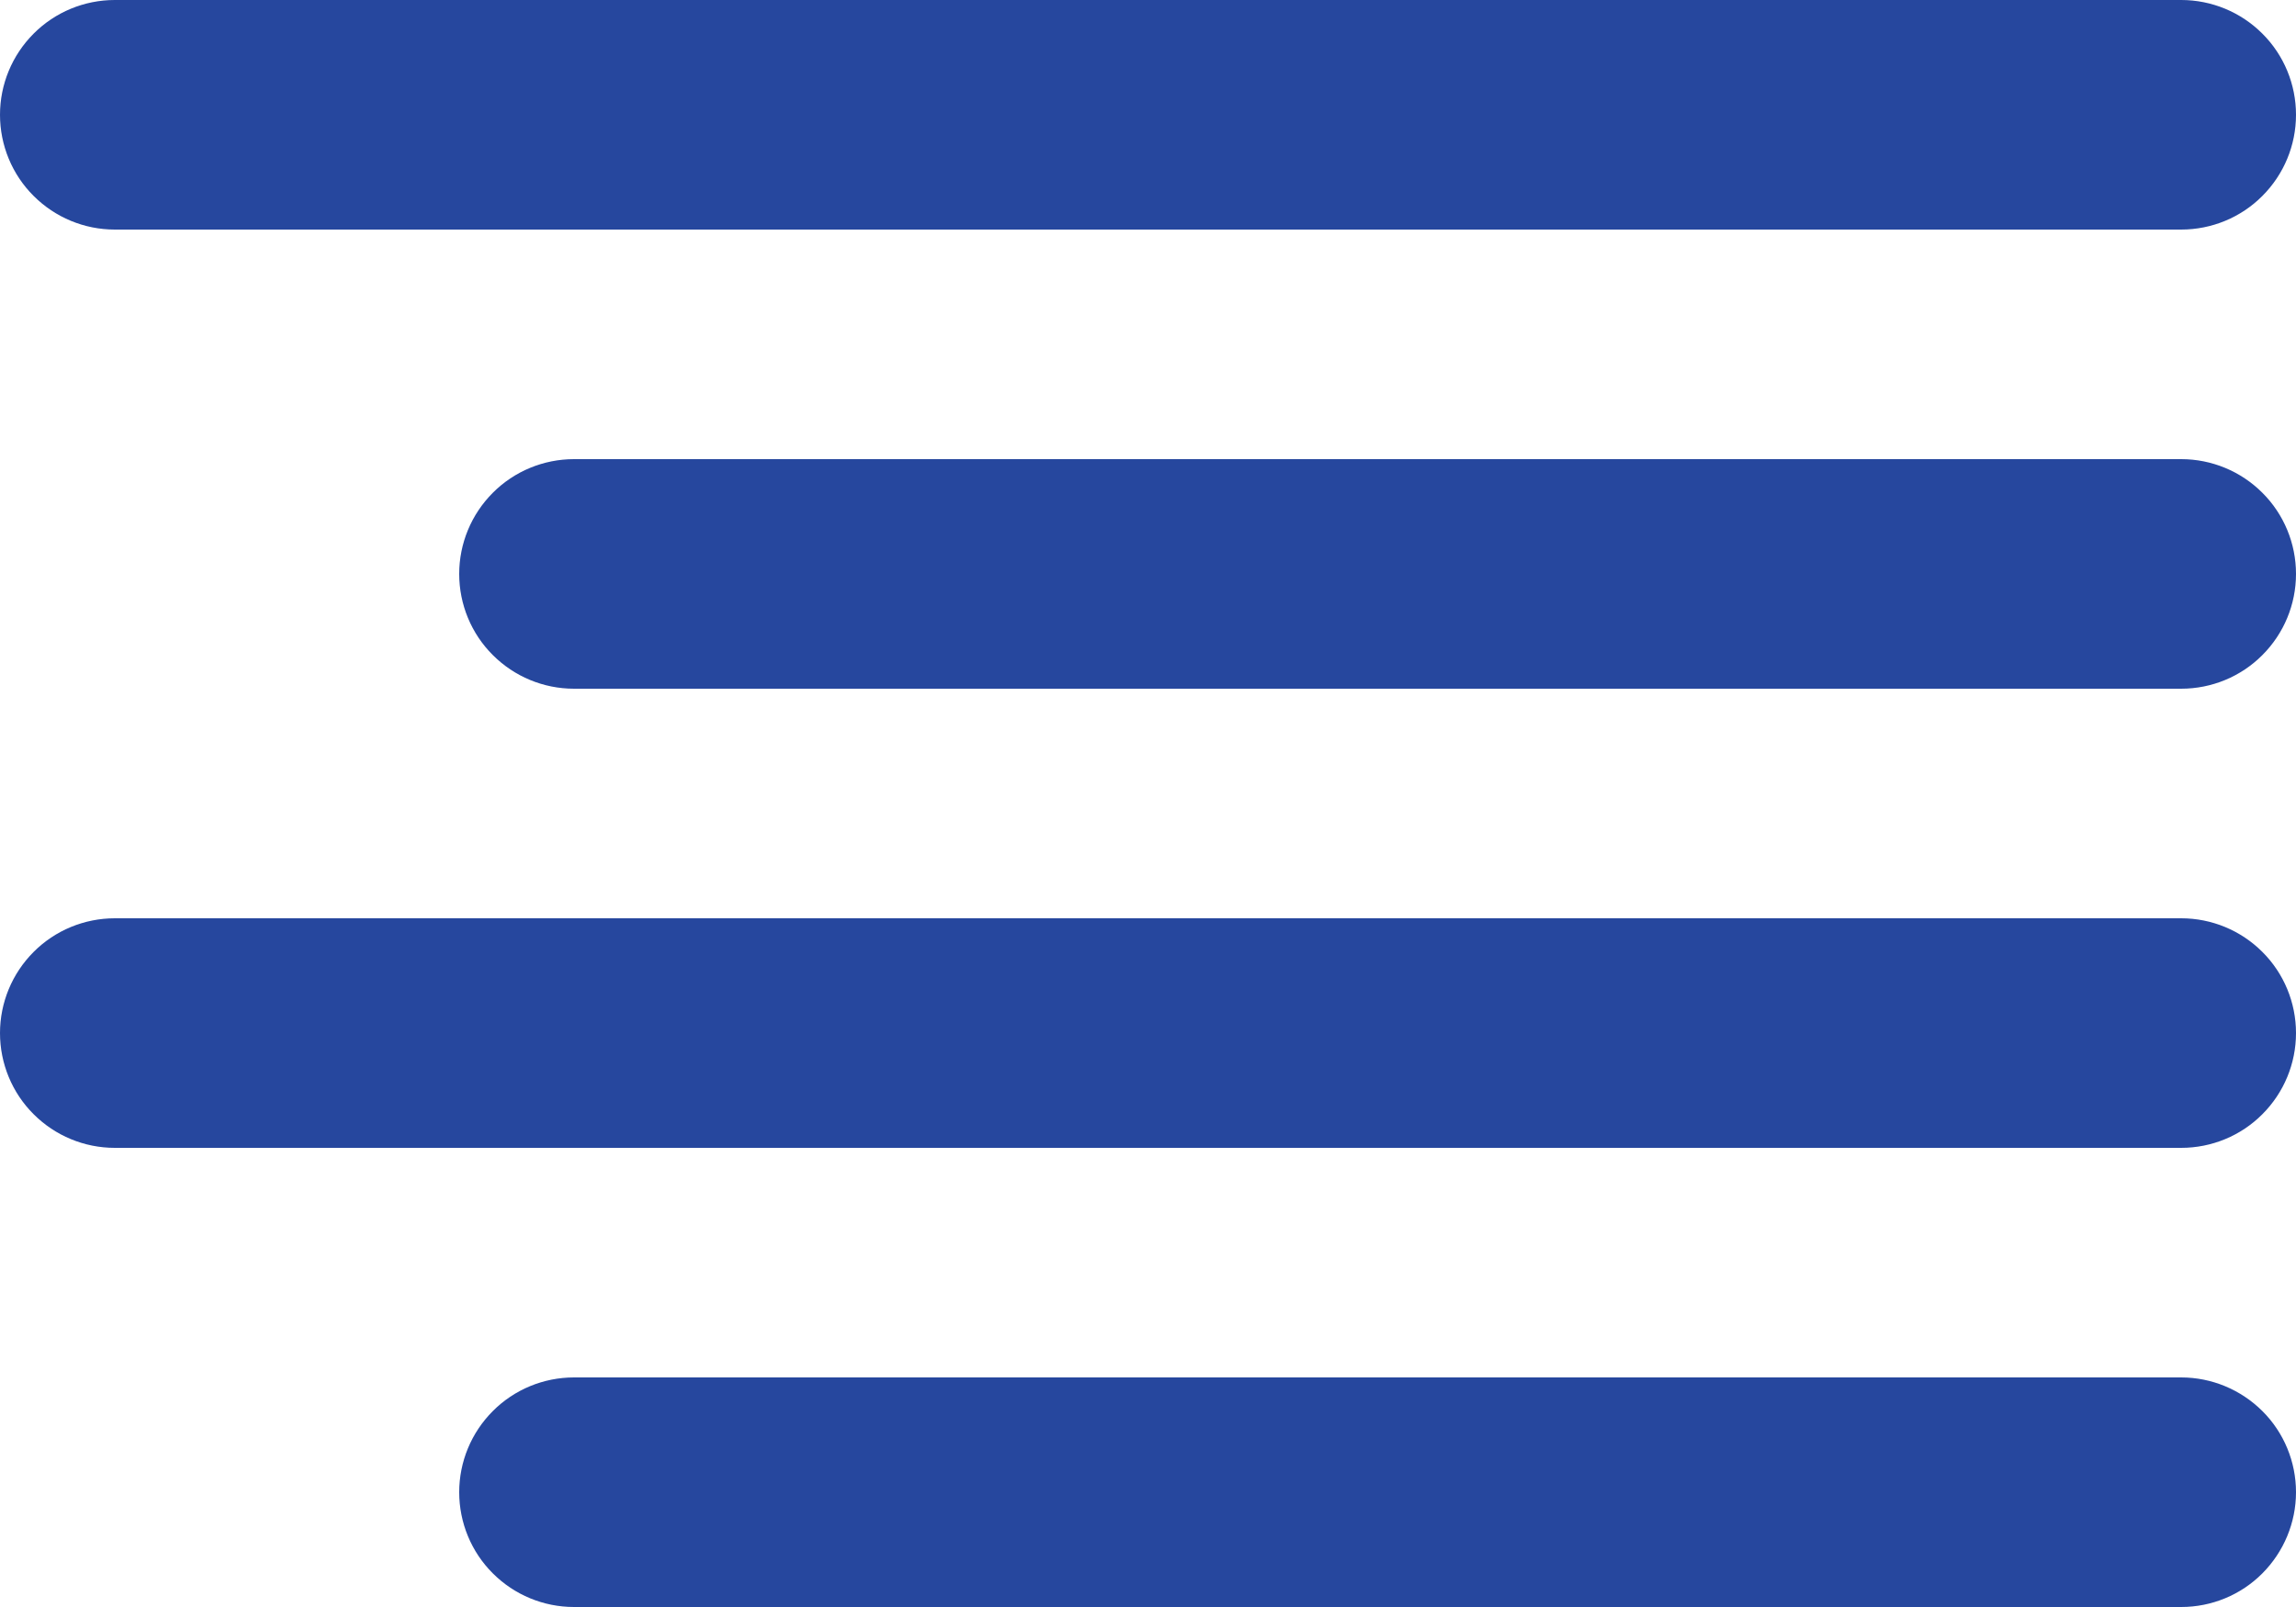
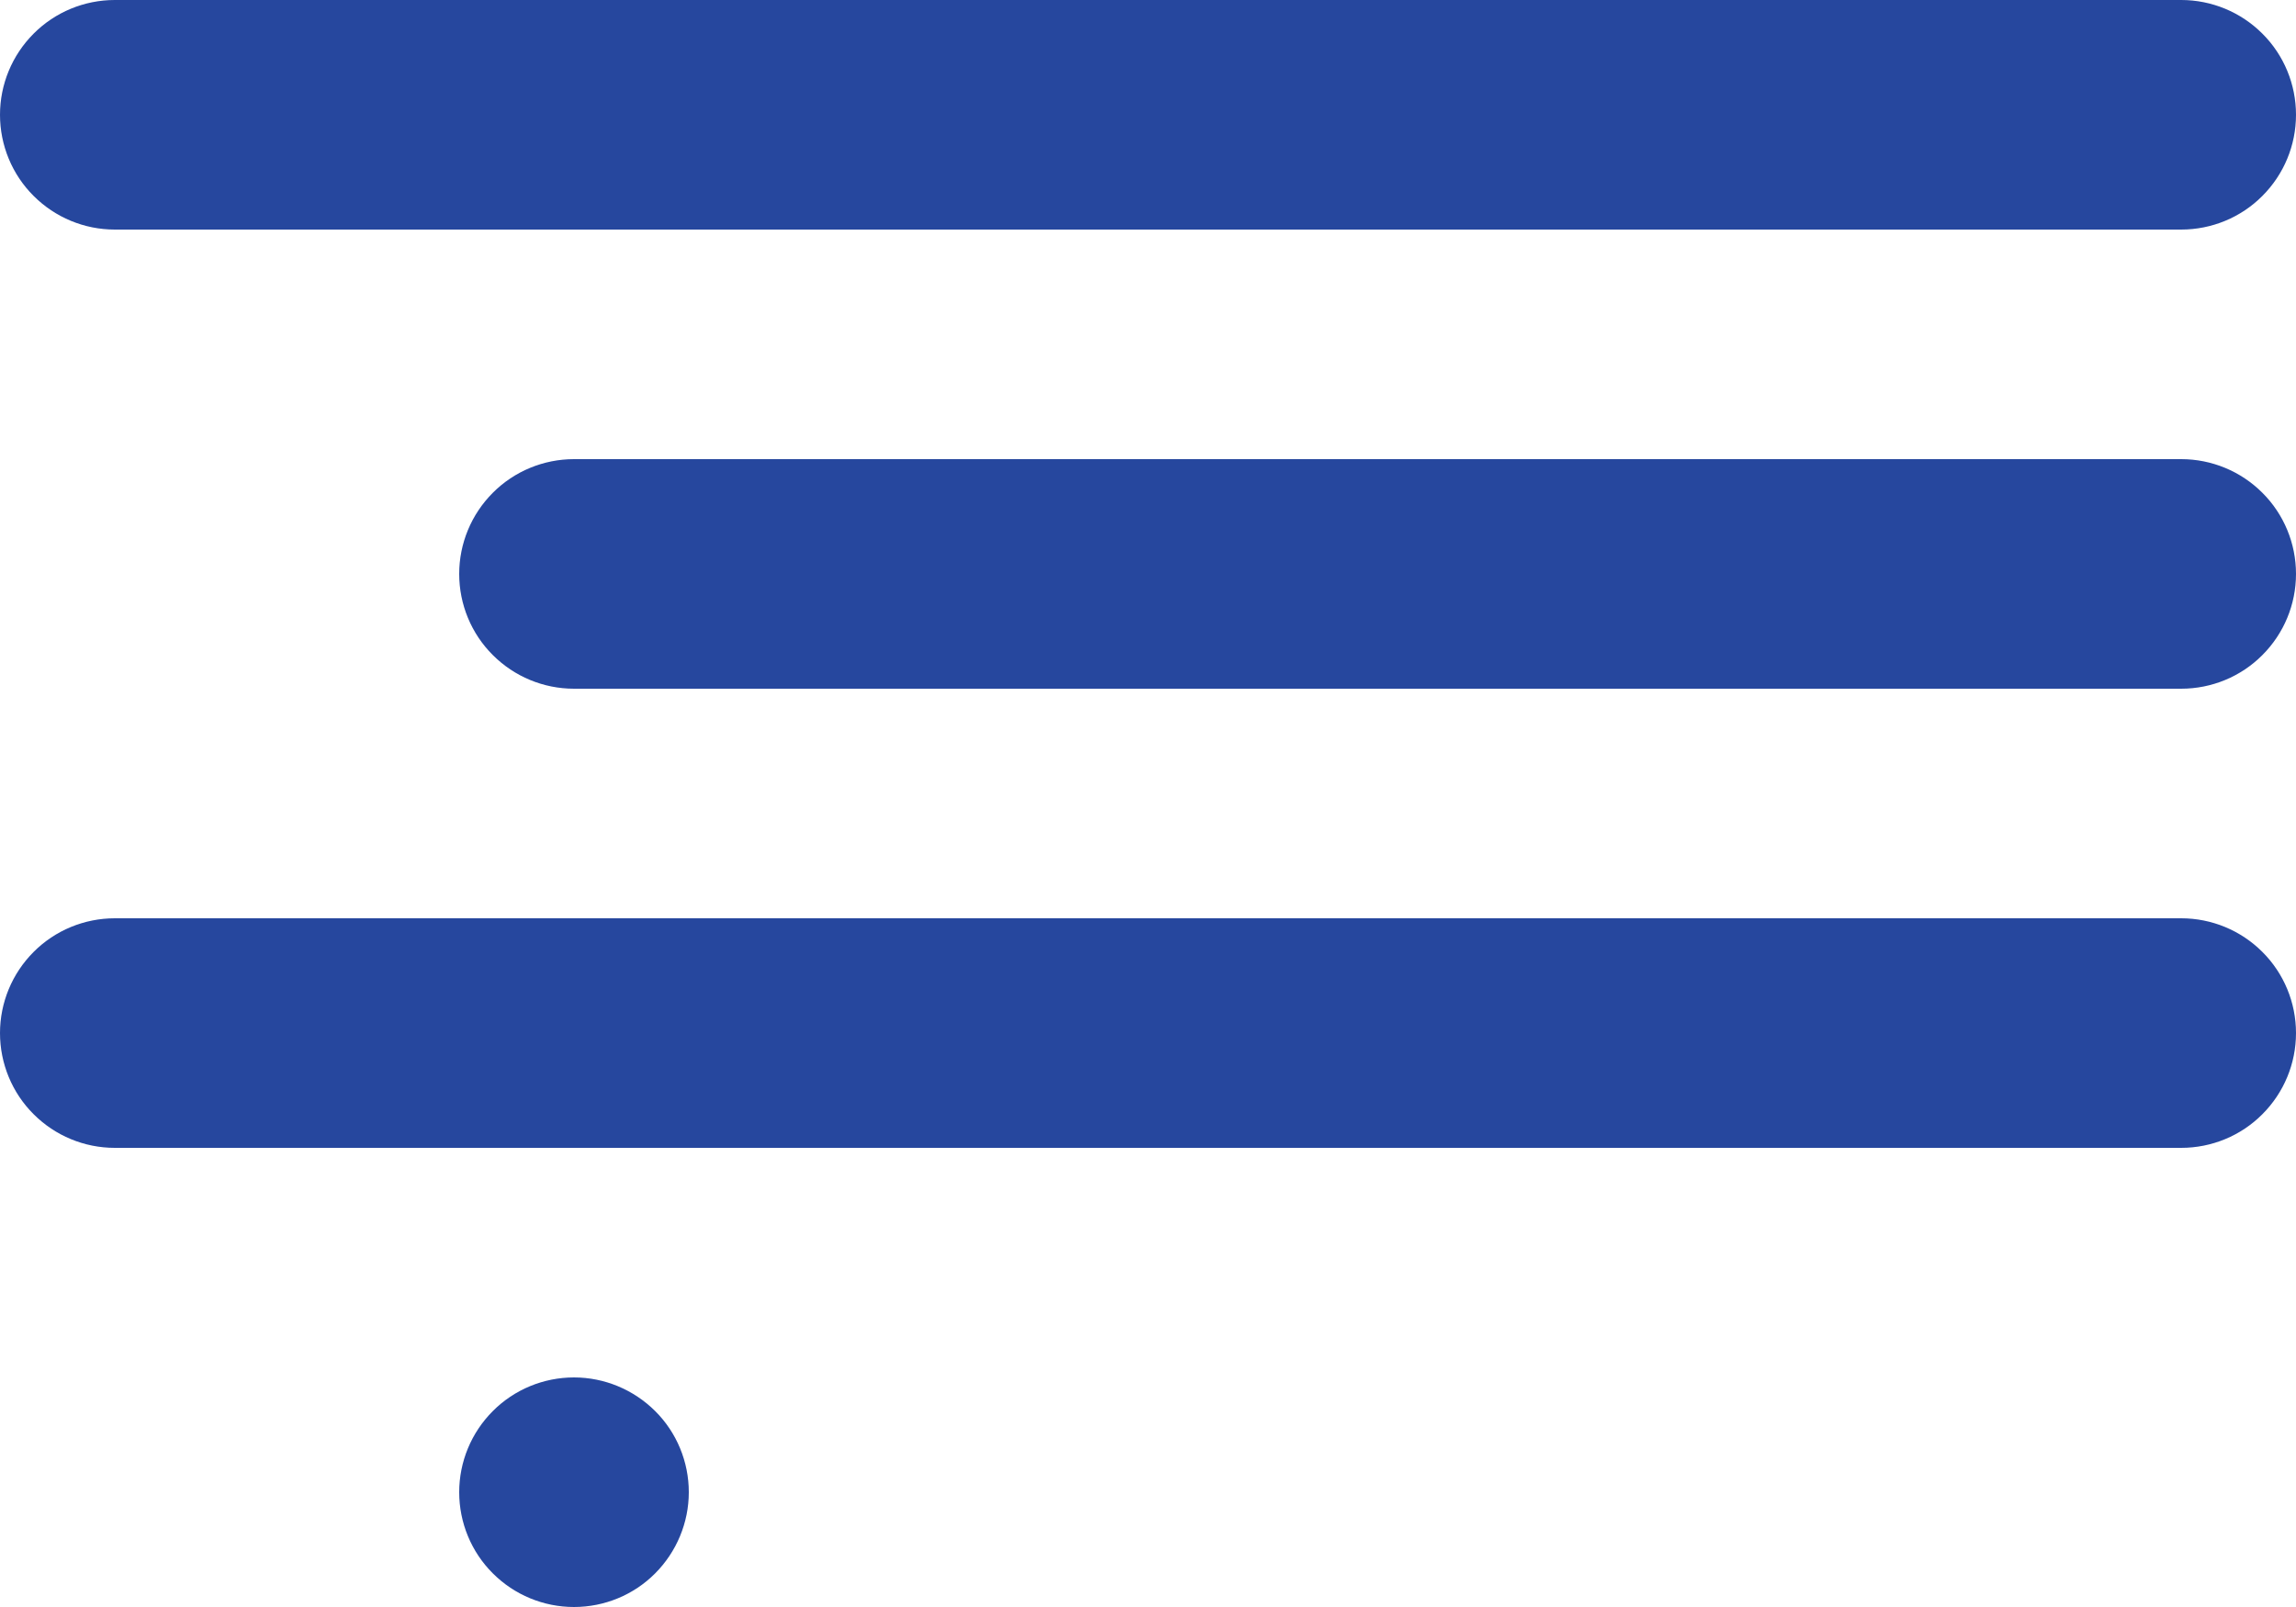
<svg xmlns="http://www.w3.org/2000/svg" fill="none" height="14" viewBox="0 0 20 14" width="20">
-   <path d="m1 2h18c.265 0 .52-.105.707-.293.188-.188.293-.442.293-.707 0-.265-.105-.52-.293-.707-.188-.188-.442-.293-.707-.293h-18c-.265 0-.52.105-.707.293-.188.188-.293.442-.293.707 0 .265.105.52.293.707.188.188.442.293.707.293zm18 10h-14c-.265 0-.52.105-.707.293-.188.188-.293.442-.293.707s.105.52.293.707c.188.188.442.293.707.293h14c.265 0 .52-.105.707-.293s.293-.442.293-.707-.105-.52-.293-.707-.442-.293-.707-.293zm0-8h-14c-.265 0-.52.105-.707.293-.188.188-.293.442-.293.707s.105.52.293.707c.188.188.442.293.707.293h14c.265 0 .52-.105.707-.293.188-.188.293-.442.293-.707s-.105-.52-.293-.707c-.188-.188-.442-.293-.707-.293zm0 4h-18c-.265 0-.52.105-.707.293-.188.188-.293.442-.293.707s.105.52.293.707c.188.188.442.293.707.293h18c.265 0 .52-.105.707-.293.188-.188.293-.442.293-.707s-.105-.52-.293-.707c-.188-.188-.442-.293-.707-.293z" fill="#26479e" />
+   <path d="m1 2h18c.265 0 .52-.105.707-.293.188-.188.293-.442.293-.707 0-.265-.105-.52-.293-.707-.188-.188-.442-.293-.707-.293h-18c-.265 0-.52.105-.707.293-.188.188-.293.442-.293.707 0 .265.105.52.293.707.188.188.442.293.707.293zm18 10h-14c-.265 0-.52.105-.707.293-.188.188-.293.442-.293.707s.105.52.293.707c.188.188.442.293.707.293c.265 0 .52-.105.707-.293s.293-.442.293-.707-.105-.52-.293-.707-.442-.293-.707-.293zm0-8h-14c-.265 0-.52.105-.707.293-.188.188-.293.442-.293.707s.105.52.293.707c.188.188.442.293.707.293h14c.265 0 .52-.105.707-.293.188-.188.293-.442.293-.707s-.105-.52-.293-.707c-.188-.188-.442-.293-.707-.293zm0 4h-18c-.265 0-.52.105-.707.293-.188.188-.293.442-.293.707s.105.52.293.707c.188.188.442.293.707.293h18c.265 0 .52-.105.707-.293.188-.188.293-.442.293-.707s-.105-.52-.293-.707c-.188-.188-.442-.293-.707-.293z" fill="#26479e" />
</svg>